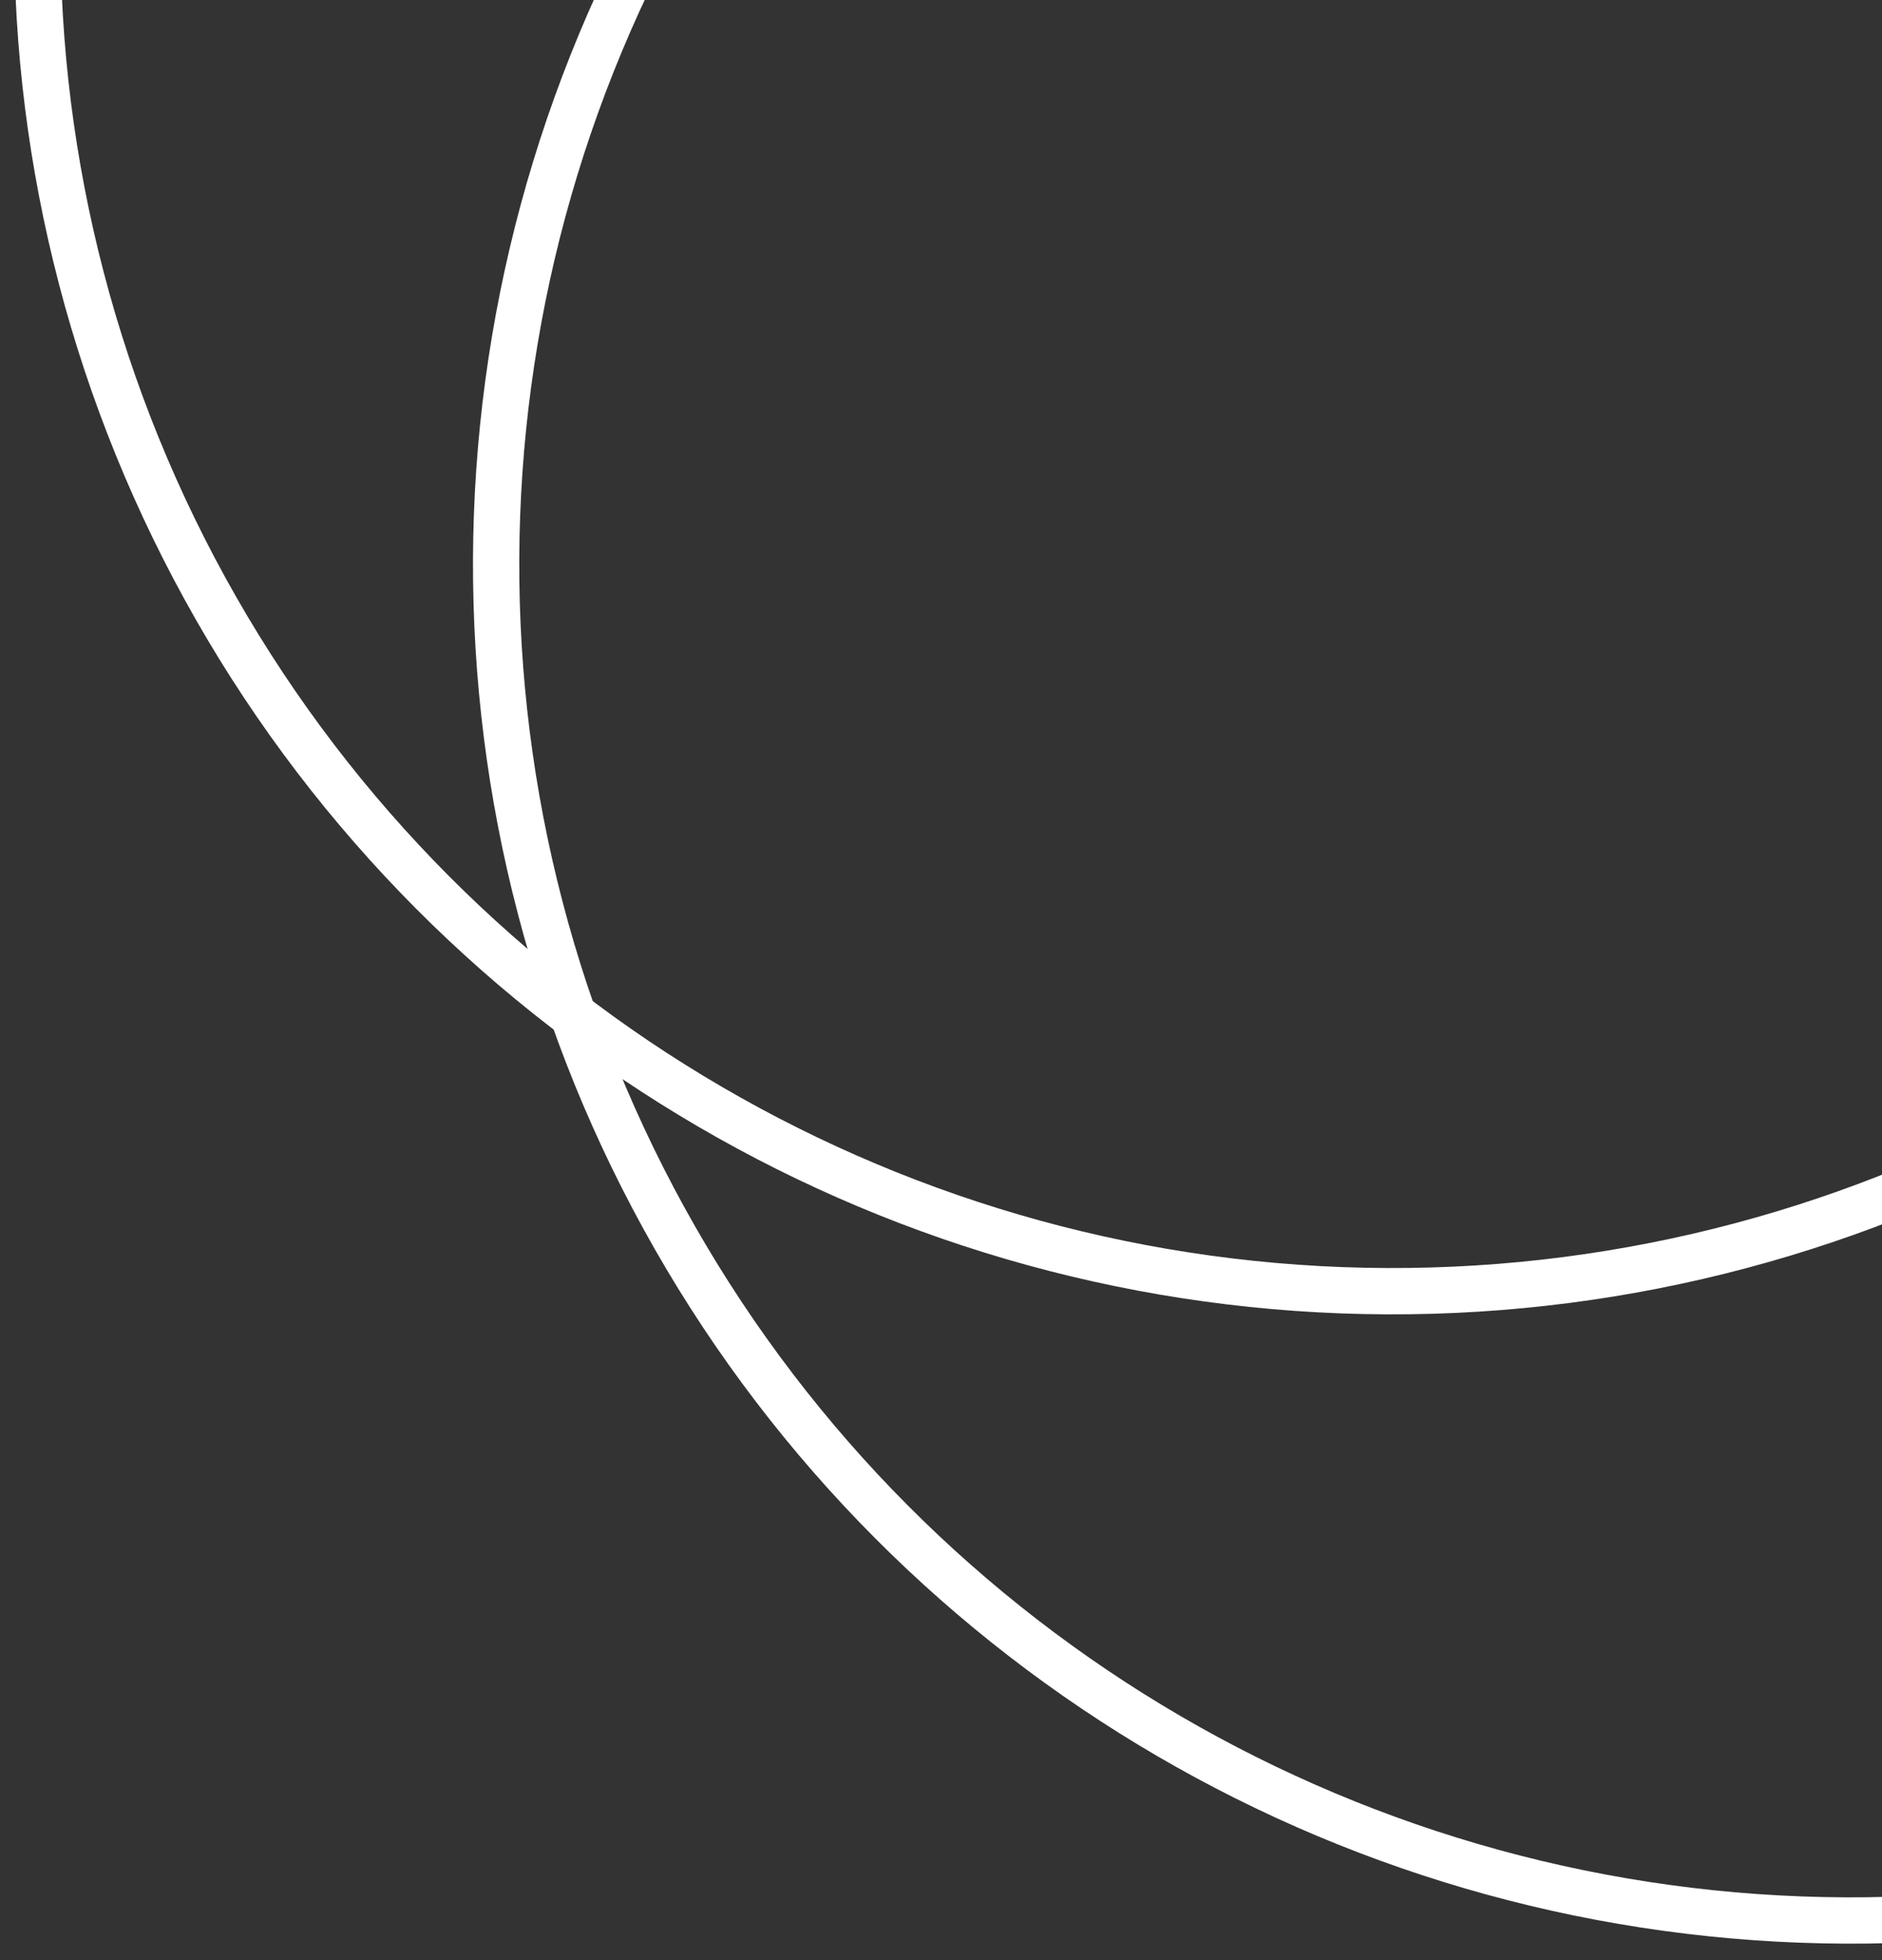
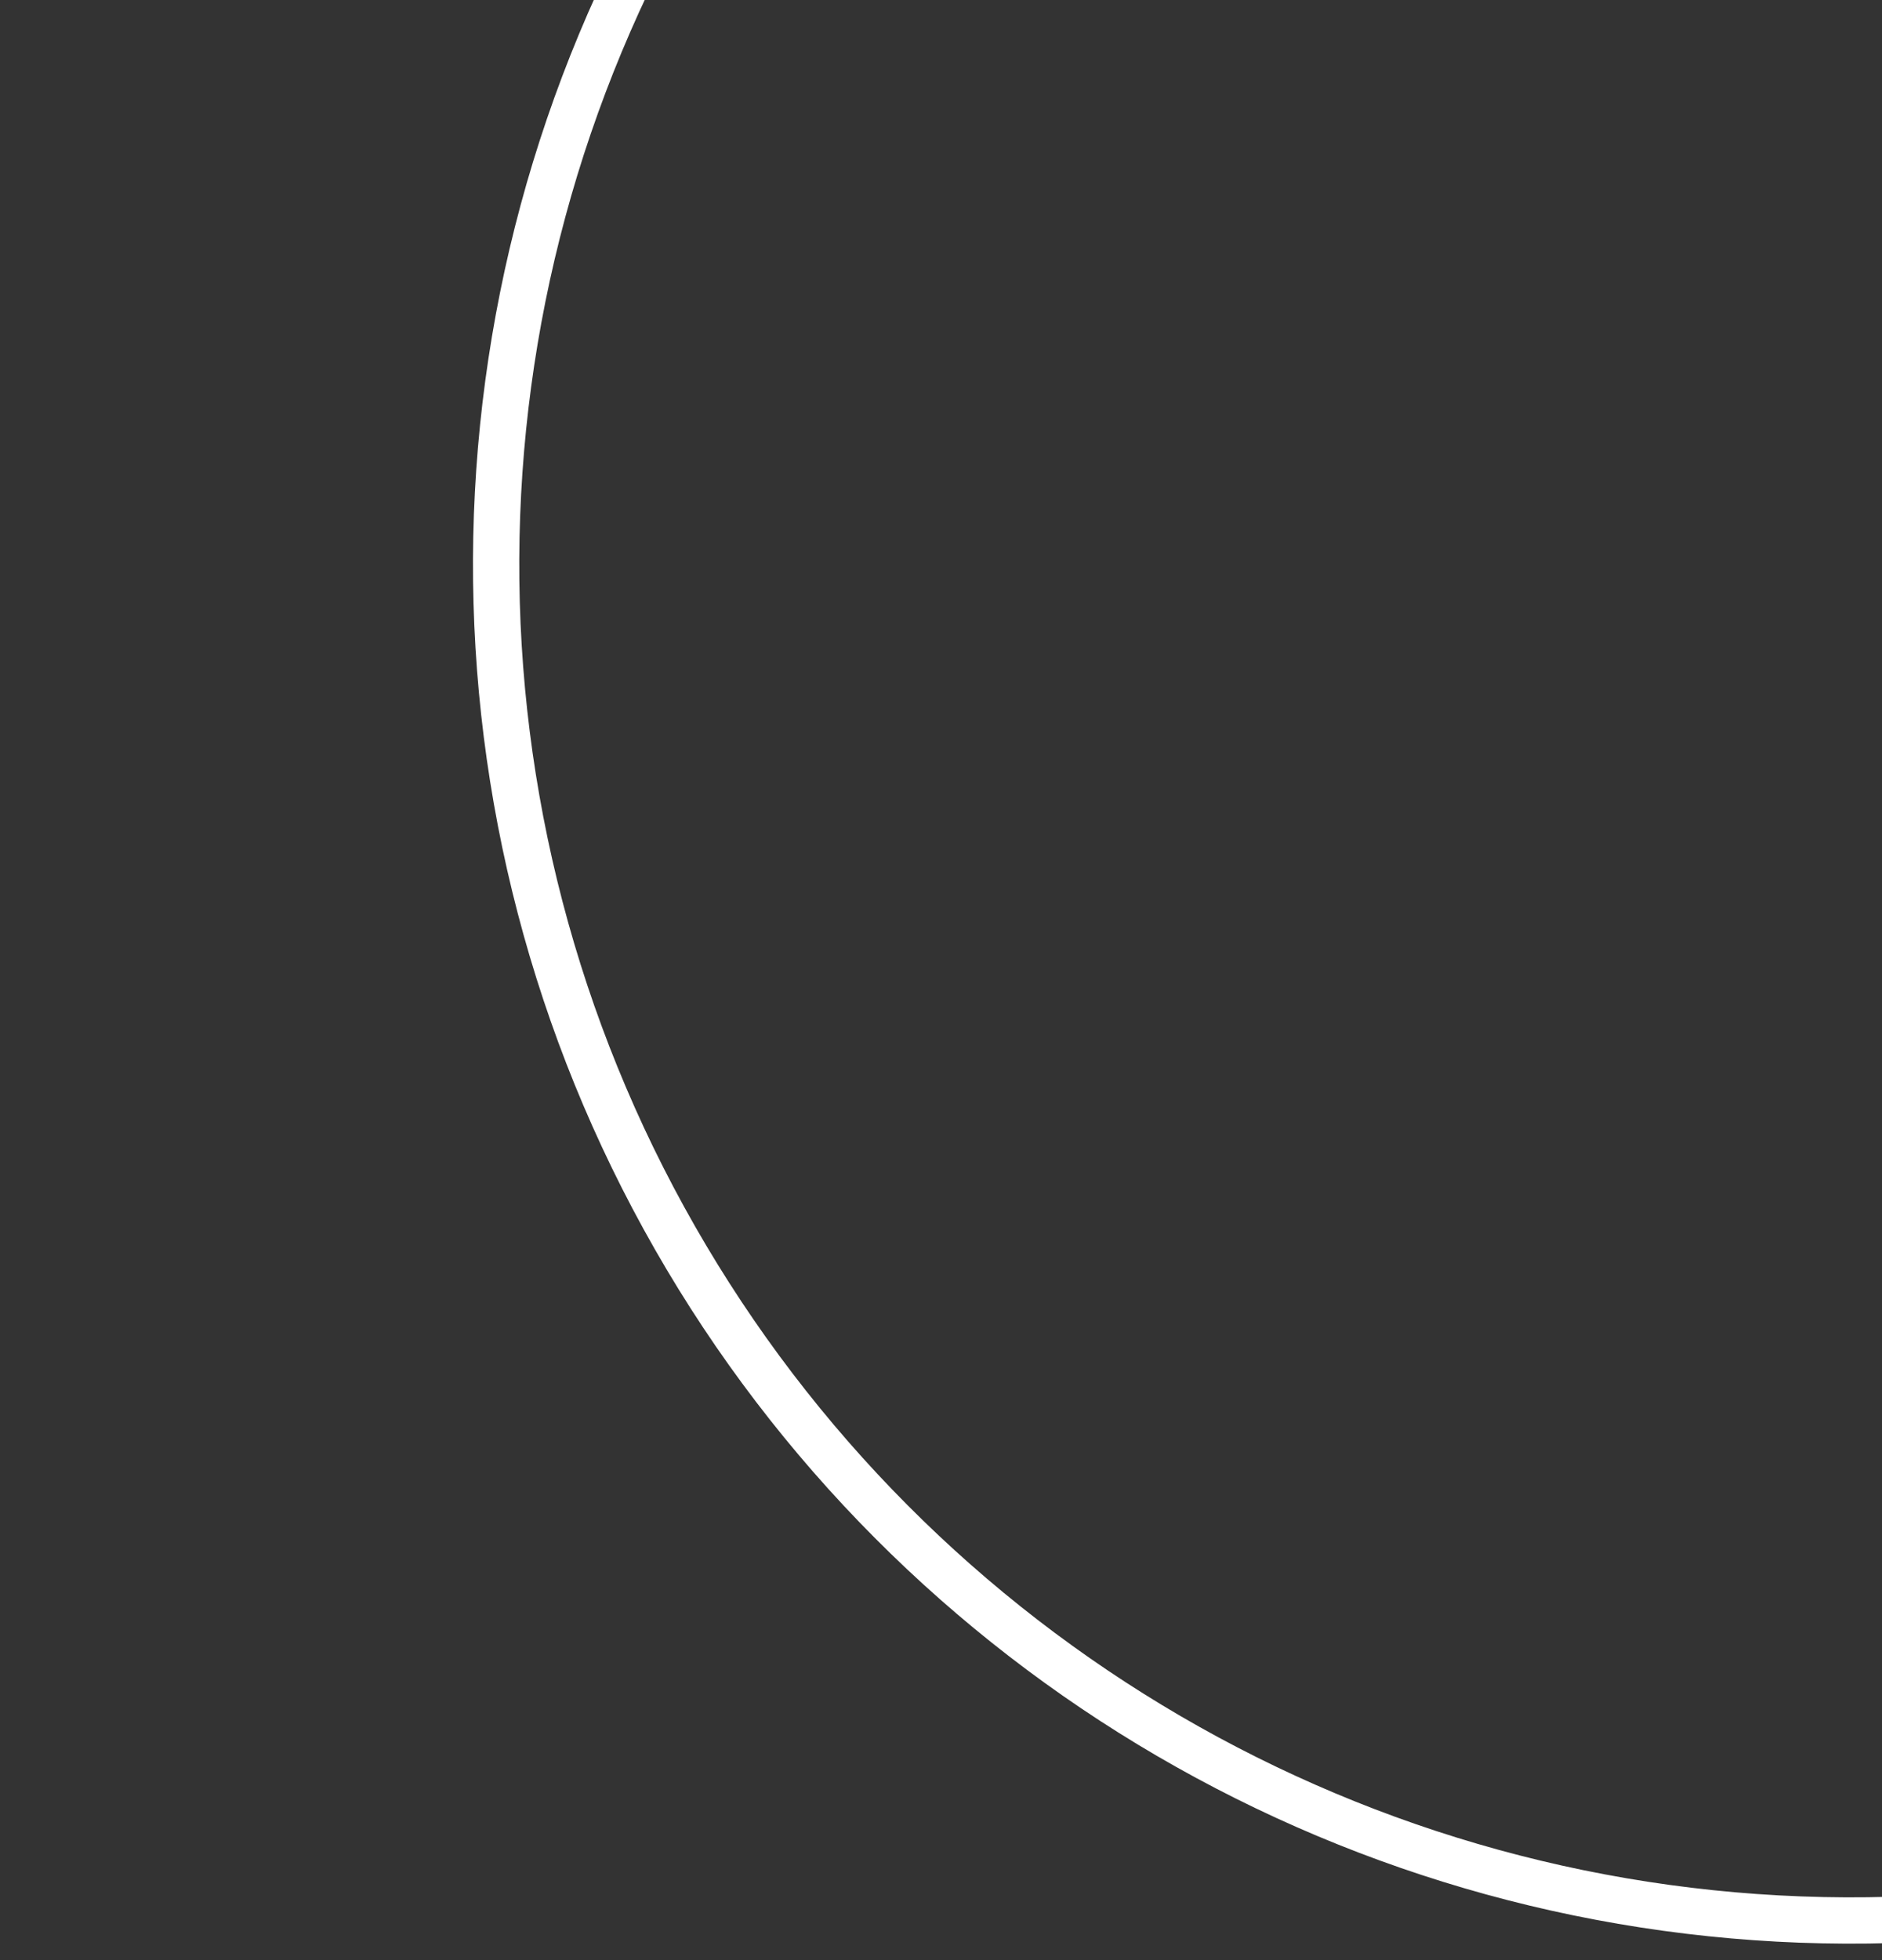
<svg xmlns="http://www.w3.org/2000/svg" width="122" height="127" viewBox="0 0 122 127" fill="none">
  <rect x="0" y="0" width="122" height="127" fill="#333333" stroke="none" />
-   <circle cx="90.263" cy="-4.193" r="87.843" transform="rotate(90.237 90.263 -4.193)" stroke="white" stroke-width="3" />
  <circle cx="120.004" cy="36.576" r="87.843" transform="rotate(90.237 120.004 36.576)" stroke="white" stroke-width="3" />
</svg>